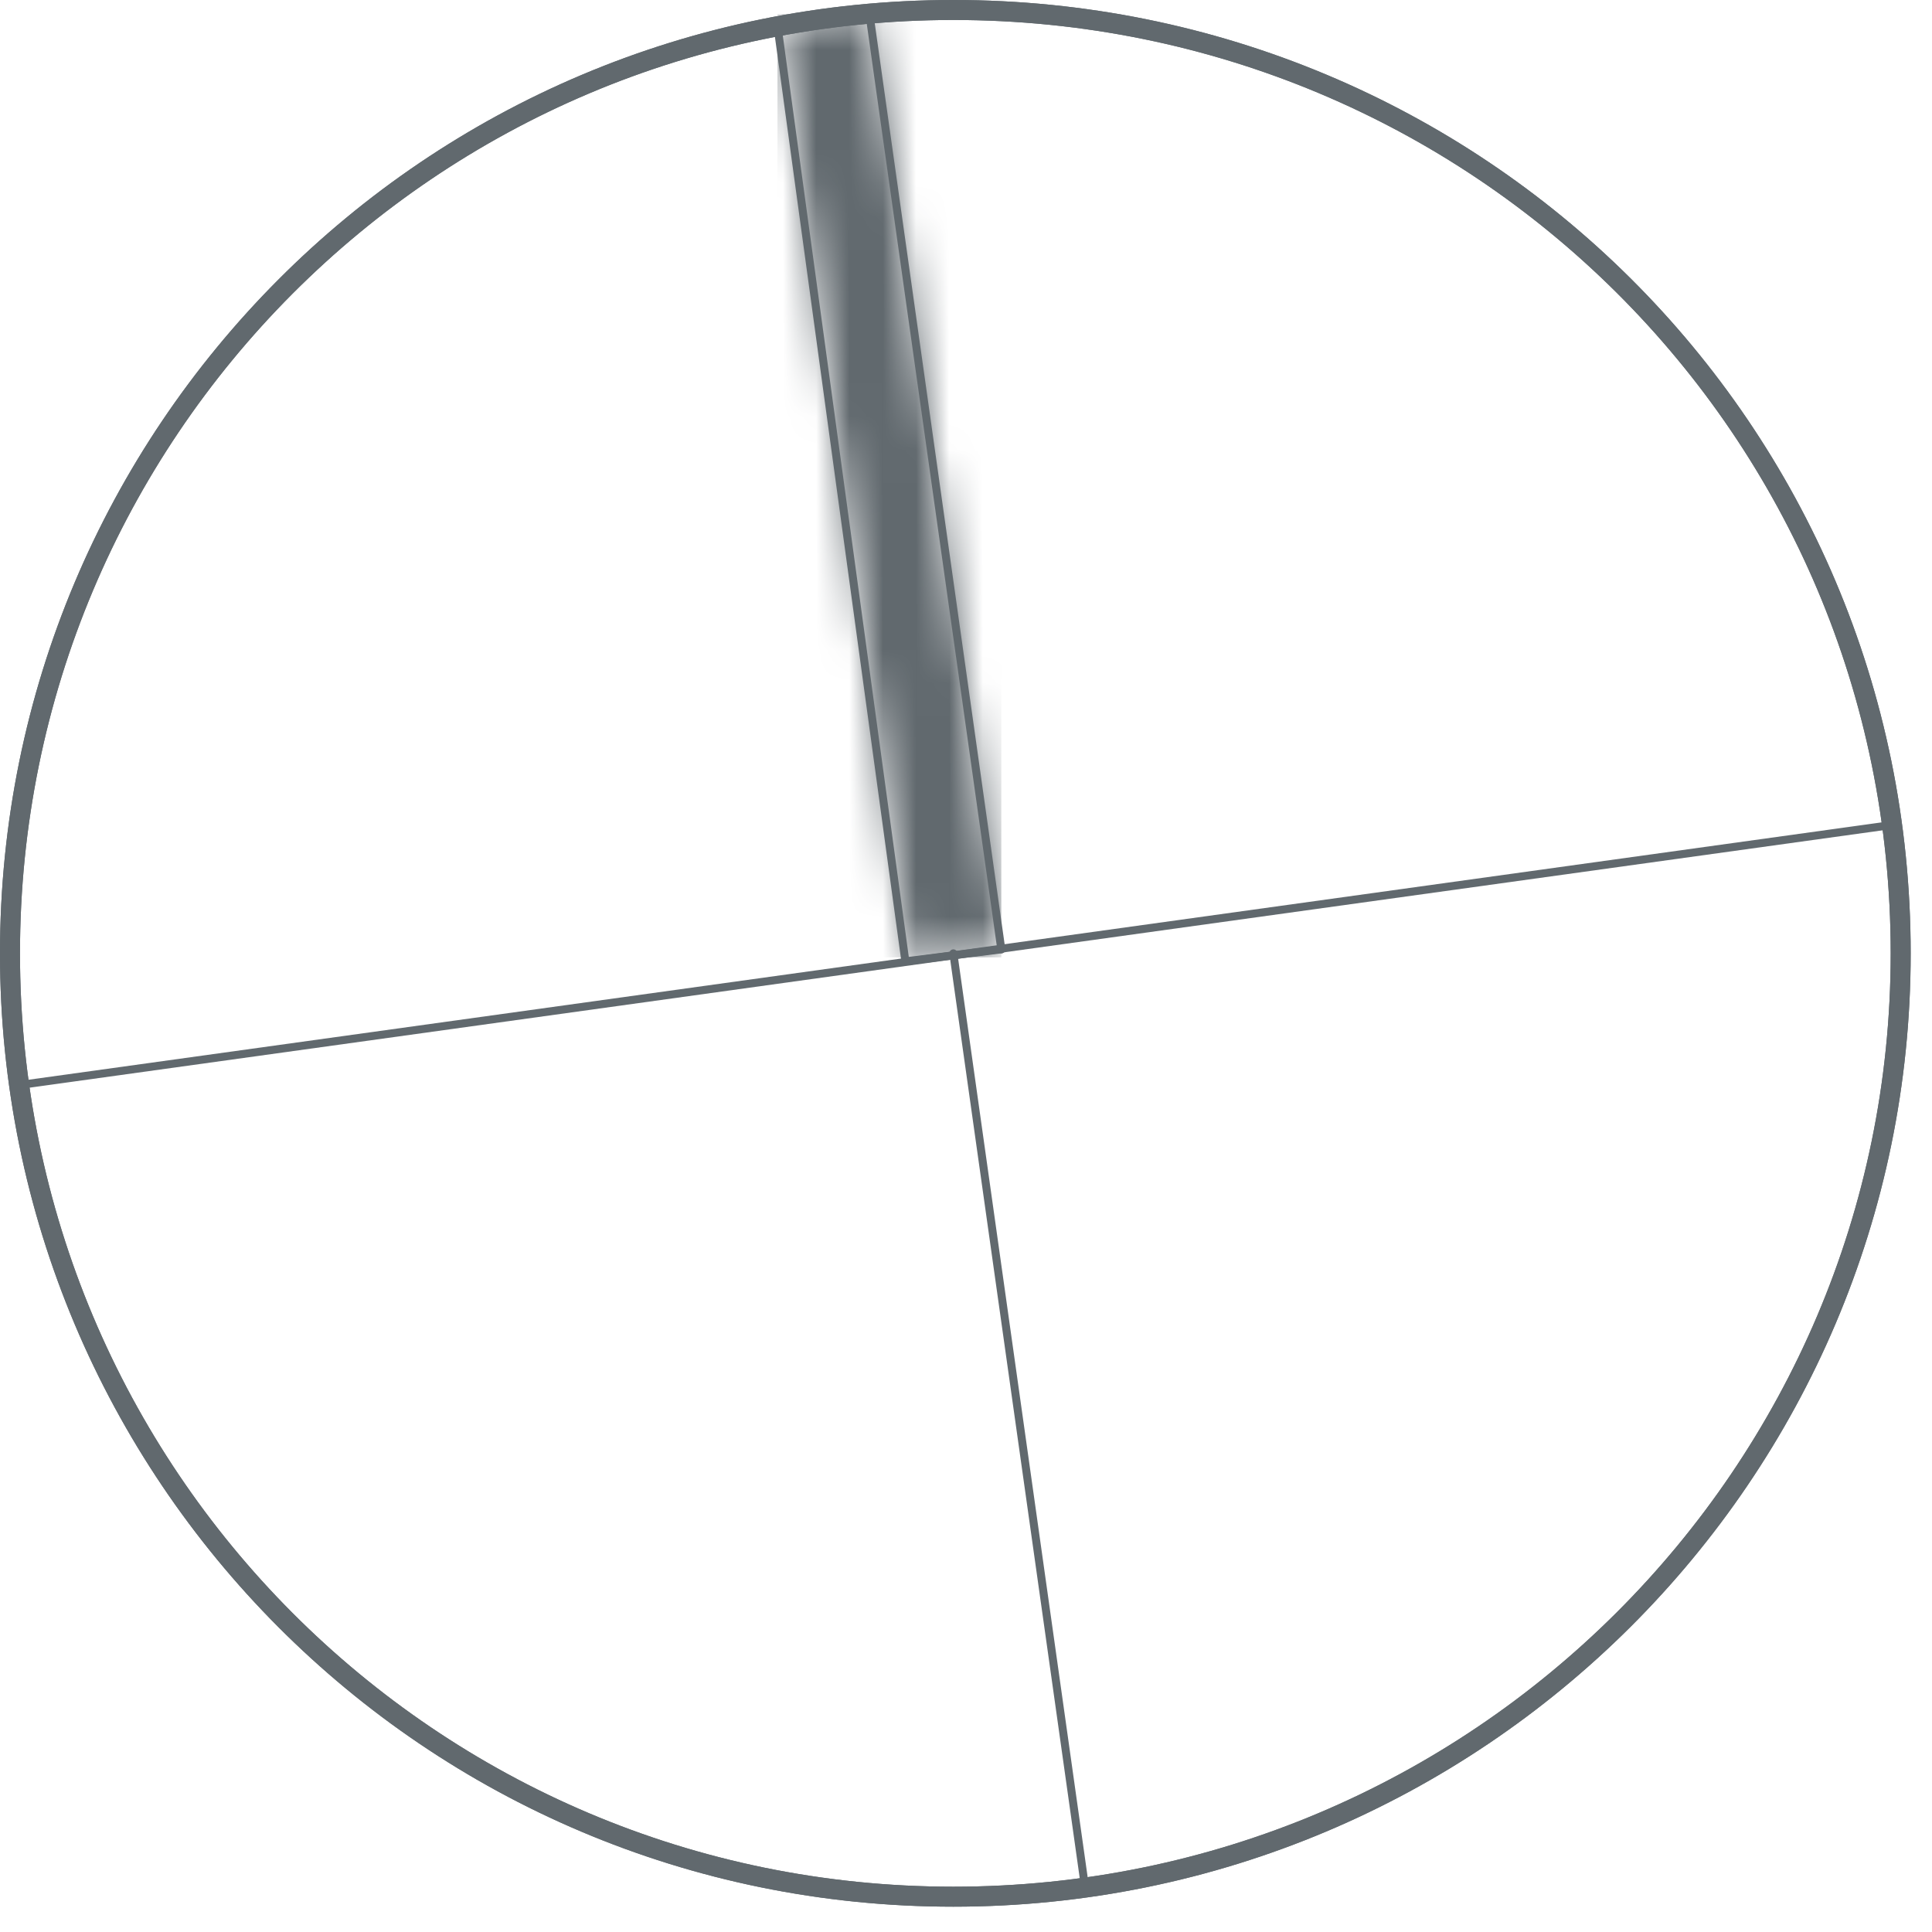
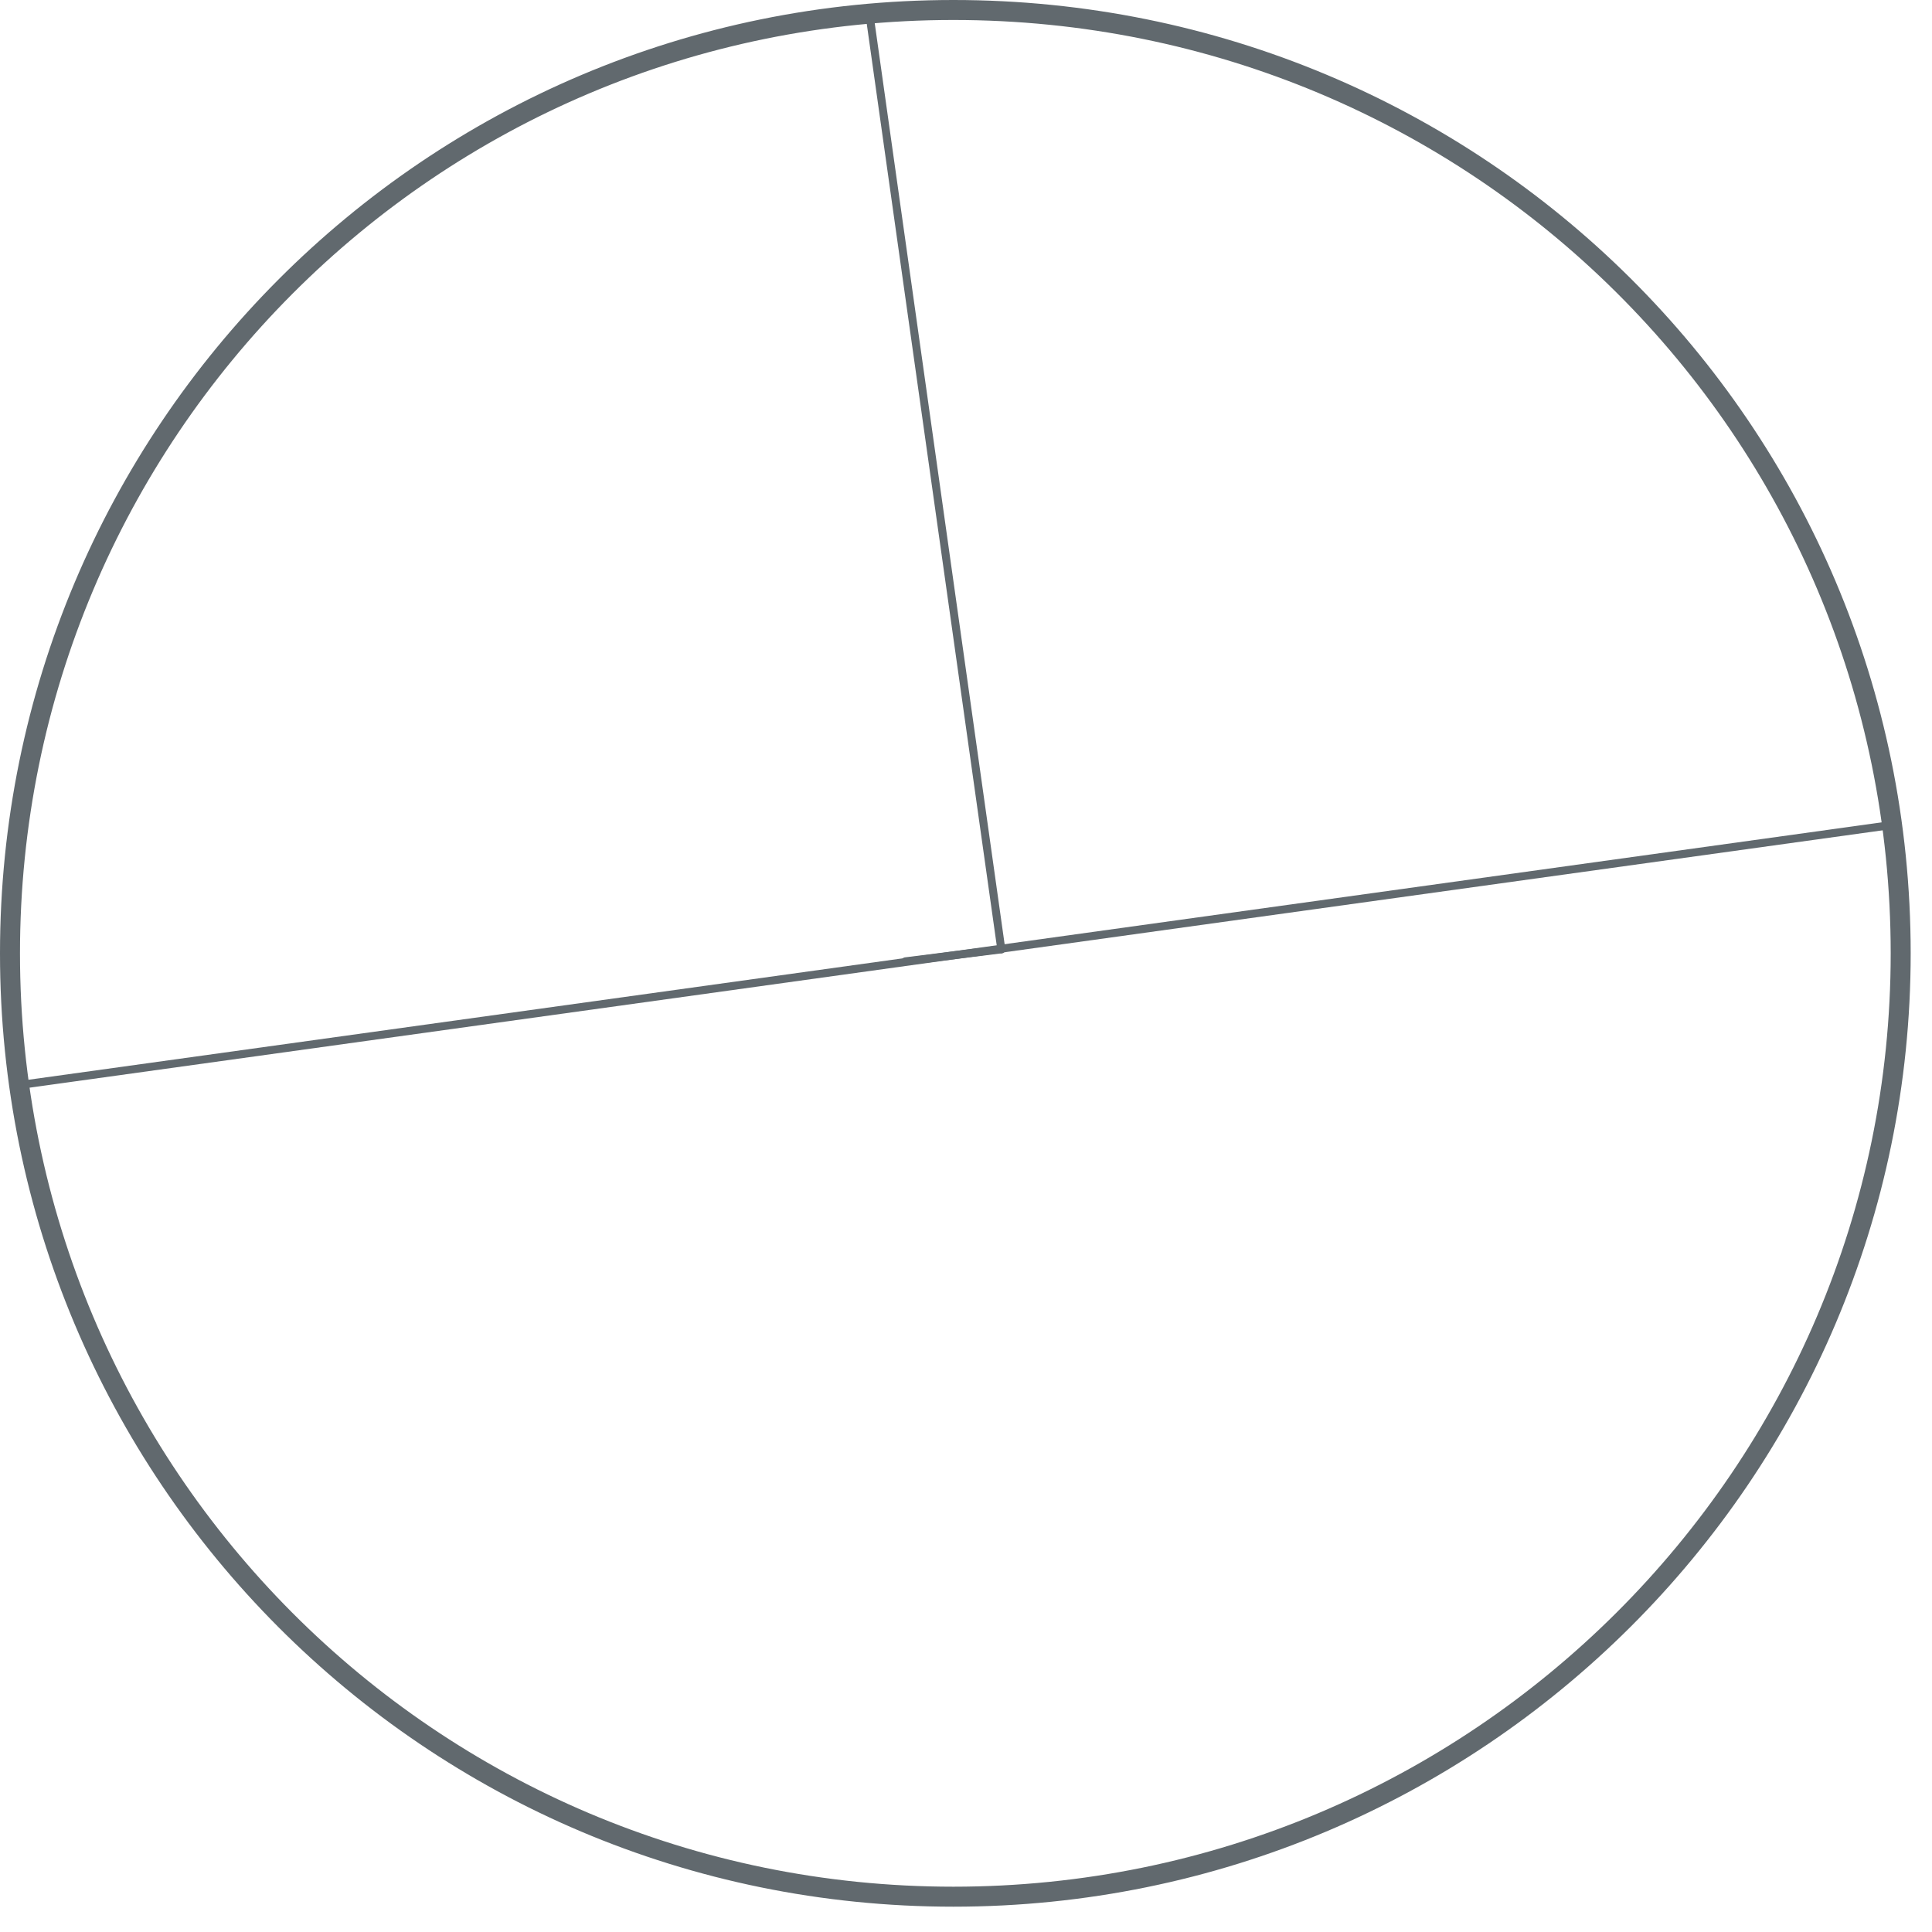
<svg xmlns="http://www.w3.org/2000/svg" width="58" height="58" viewBox="0 0 58 58" fill="none">
  <g clip-path="url(#clip0_15_500)">
    <mask id="mask0_15_500" style="mask-type:luminance" maskUnits="userSpaceOnUse" x="23" y="0" width="8" height="29">
-       <path d="M25.26 0.42L24.3 0.54L23.34 0.66L23.46 0.78V1.62H23.58V2.46H23.7V3.3H23.82V4.26H23.94V5.1H24.06V5.94H24.18V6.9H24.3V7.74H24.42V8.58H24.54V9.54H24.66V10.38H24.78V11.22H24.9V12.18H25.02V13.02H25.14V13.86H25.26V14.82H25.38V15.66H25.5V16.5H25.62V17.34H25.74V18.3H25.86V19.14H25.98V19.98H26.1V20.94H26.22V21.78H26.34V22.62H26.46V23.58H26.58V24.42H26.7V25.26H26.82V26.22H26.94V27.06H27.06V27.9H27.18V28.74L29.1 28.5H30.06V27.54H29.94V26.7H29.82V25.86H29.7V25.02H29.58V24.18H29.46V23.34H29.34V22.5H29.22V21.66H29.1V20.82H28.98V19.98H28.86V19.14H28.74V18.18H28.62V17.34H28.5V16.5H28.38V15.66H28.26V14.82H28.14V13.98H28.02V13.14H27.9V12.3H27.78V11.46H27.66V10.62H27.54V9.78H27.42V8.82H27.3V7.98H27.18V7.14H27.06V6.3H26.94V5.46H26.82V4.62H26.7V3.78H26.58V2.94H26.46V2.1H26.34V1.26H26.22V0.42H25.26Z" fill="white" />
+       <path d="M25.26 0.42L24.3 0.54L23.34 0.66L23.46 0.78V1.62H23.58V2.46H23.7V3.3H23.82V4.26H23.94V5.1H24.06V5.94H24.18V6.9H24.3V7.74H24.42V8.58H24.54V9.54H24.66V10.38H24.78V11.22H24.9V12.18H25.02V13.02H25.14V13.86H25.26V14.82H25.38V15.66H25.5V16.5H25.62V17.34H25.74V18.3H25.86V19.14H25.98V19.98H26.1V20.94H26.22V21.78H26.34V22.62H26.46V23.58H26.58V24.42H26.7V25.26H26.82V26.22H26.94V27.06H27.06V27.9H27.18V28.74L29.1 28.5H30.06V27.54H29.94V26.7H29.82V25.86H29.7V25.02H29.58V24.18H29.46V23.34H29.34V22.5H29.22V21.66H29.1V20.82H28.98V19.98H28.86V19.14H28.74V18.18H28.62V17.34H28.5V16.5H28.38V15.66H28.26V14.82H28.14V13.98H28.02V13.14H27.9V12.3H27.78V11.46H27.66V10.62H27.54V9.78H27.42V8.82H27.3V7.98H27.18V7.14H27.06V6.3H26.94V5.46H26.82V4.62H26.7V3.78H26.58V2.94V2.1H26.34V1.26H26.22V0.42H25.26Z" fill="white" />
    </mask>
    <g mask="url(#mask0_15_500)">
-       <path d="M30.06 0.42H23.34V28.74H30.06V0.42Z" fill="#61696E" />
-     </g>
+       </g>
    <path d="M26.1 0.42L23.34 0.78" stroke="#61696E" stroke-width="0.24" stroke-linecap="round" stroke-linejoin="round" />
-     <path d="M23.34 0.78L27.18 28.86" stroke="#61696E" stroke-width="0.24" stroke-linecap="round" stroke-linejoin="round" />
    <path d="M27.18 28.86L30.06 28.5" stroke="#61696E" stroke-width="0.24" stroke-linecap="round" stroke-linejoin="round" />
    <path d="M30.06 28.5L26.1 0.42" stroke="#61696E" stroke-width="0.24" stroke-linecap="round" stroke-linejoin="round" />
    <path d="M57.06 28.62C57.06 44.22 44.34 56.94 28.62 56.94C12.9 56.94 0.3 44.22 0.3 28.62C0.3 13.02 12.9 0.3 28.62 0.3C44.34 0.3 57.06 12.9 57.06 28.62Z" stroke="#61696E" stroke-width="0.6" stroke-linecap="round" stroke-linejoin="round" />
-     <path d="M57.06 28.62C57.06 44.22 44.34 56.94 28.62 56.94C12.9 56.94 0.3 44.22 0.3 28.62C0.3 13.02 12.9 0.3 28.62 0.3C44.34 0.3 57.06 12.9 57.06 28.62Z" stroke="#61696E" stroke-width="0.6" stroke-linecap="round" stroke-linejoin="round" />
-     <path d="M28.62 28.62L32.58 56.7" stroke="#61696E" stroke-width="0.24" stroke-linecap="round" stroke-linejoin="round" />
    <path d="M56.7 24.78L0.54 32.58" stroke="#61696E" stroke-width="0.24" stroke-linecap="round" stroke-linejoin="round" />
  </g>
  <defs>
    <clipPath id="clip0_15_500">
      <rect width="57.36" height="57.24" fill="white" />
    </clipPath>
  </defs>
</svg>